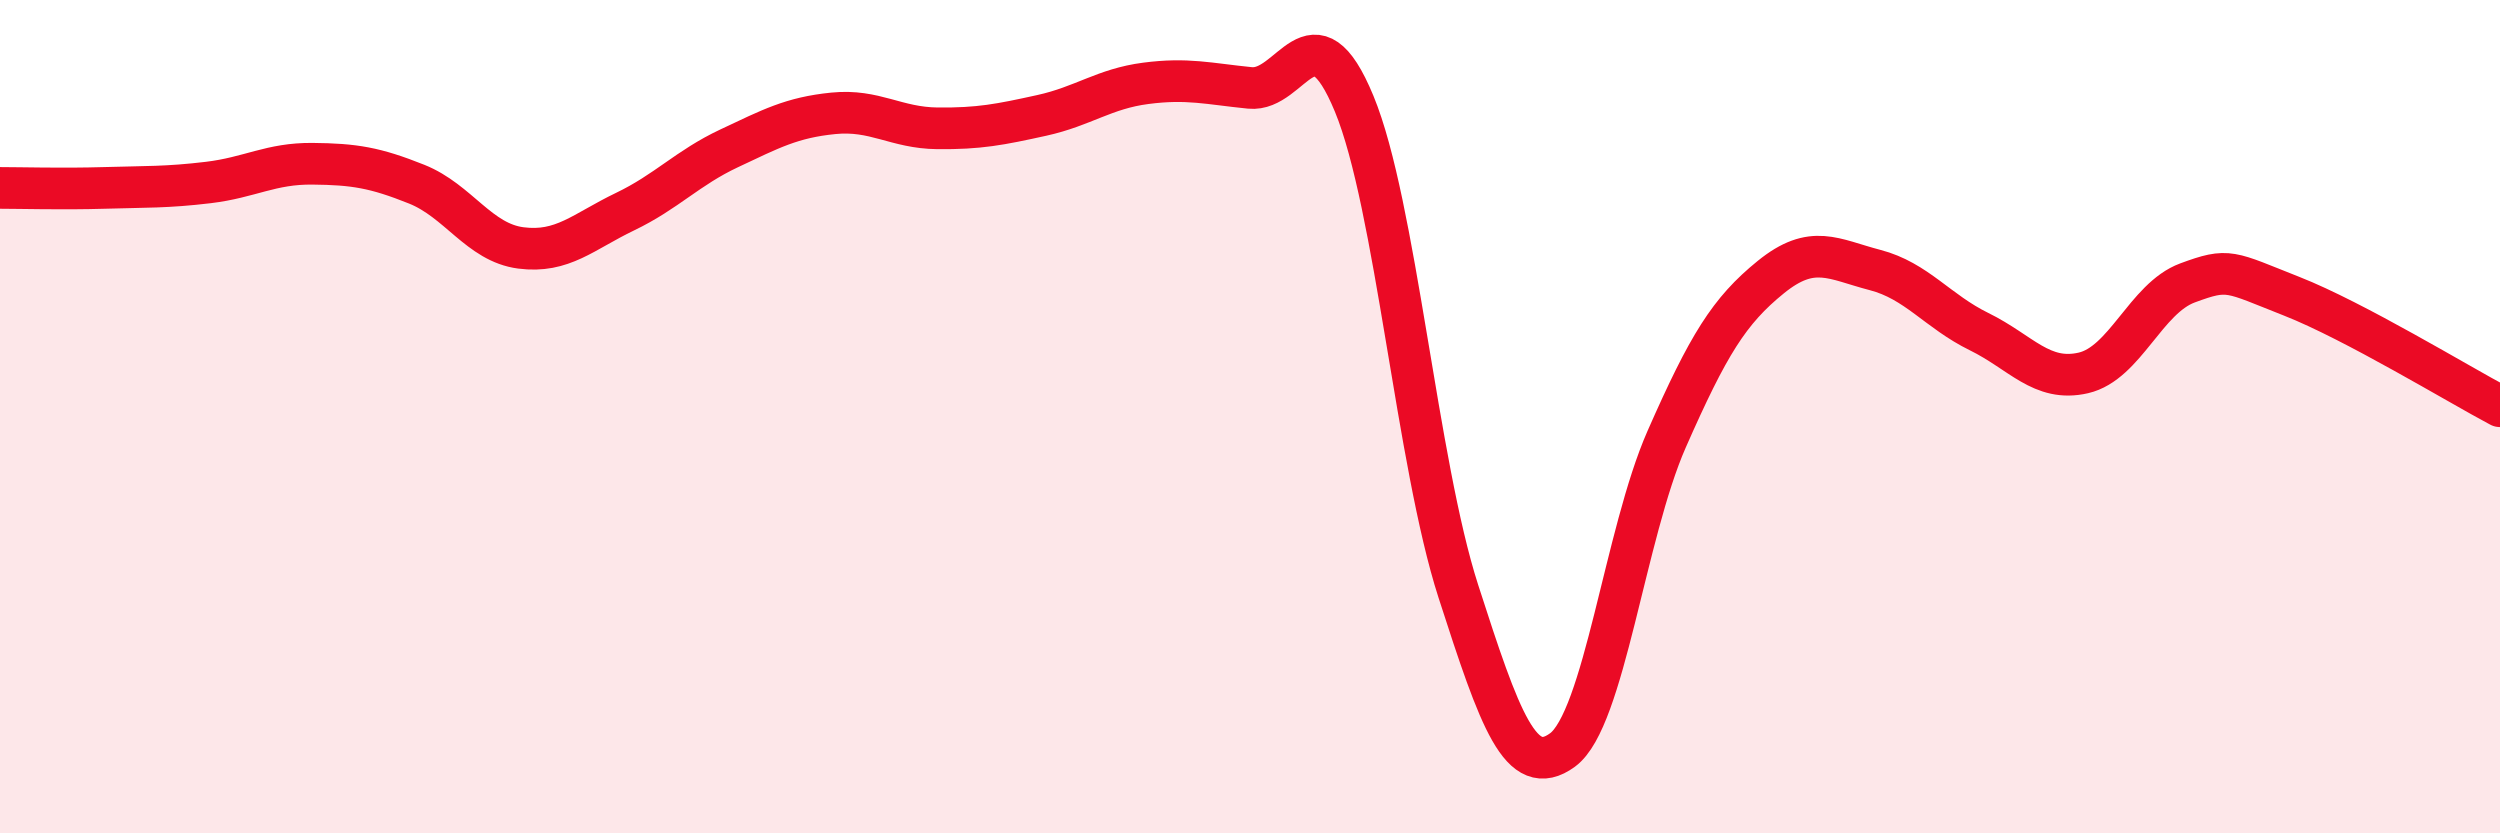
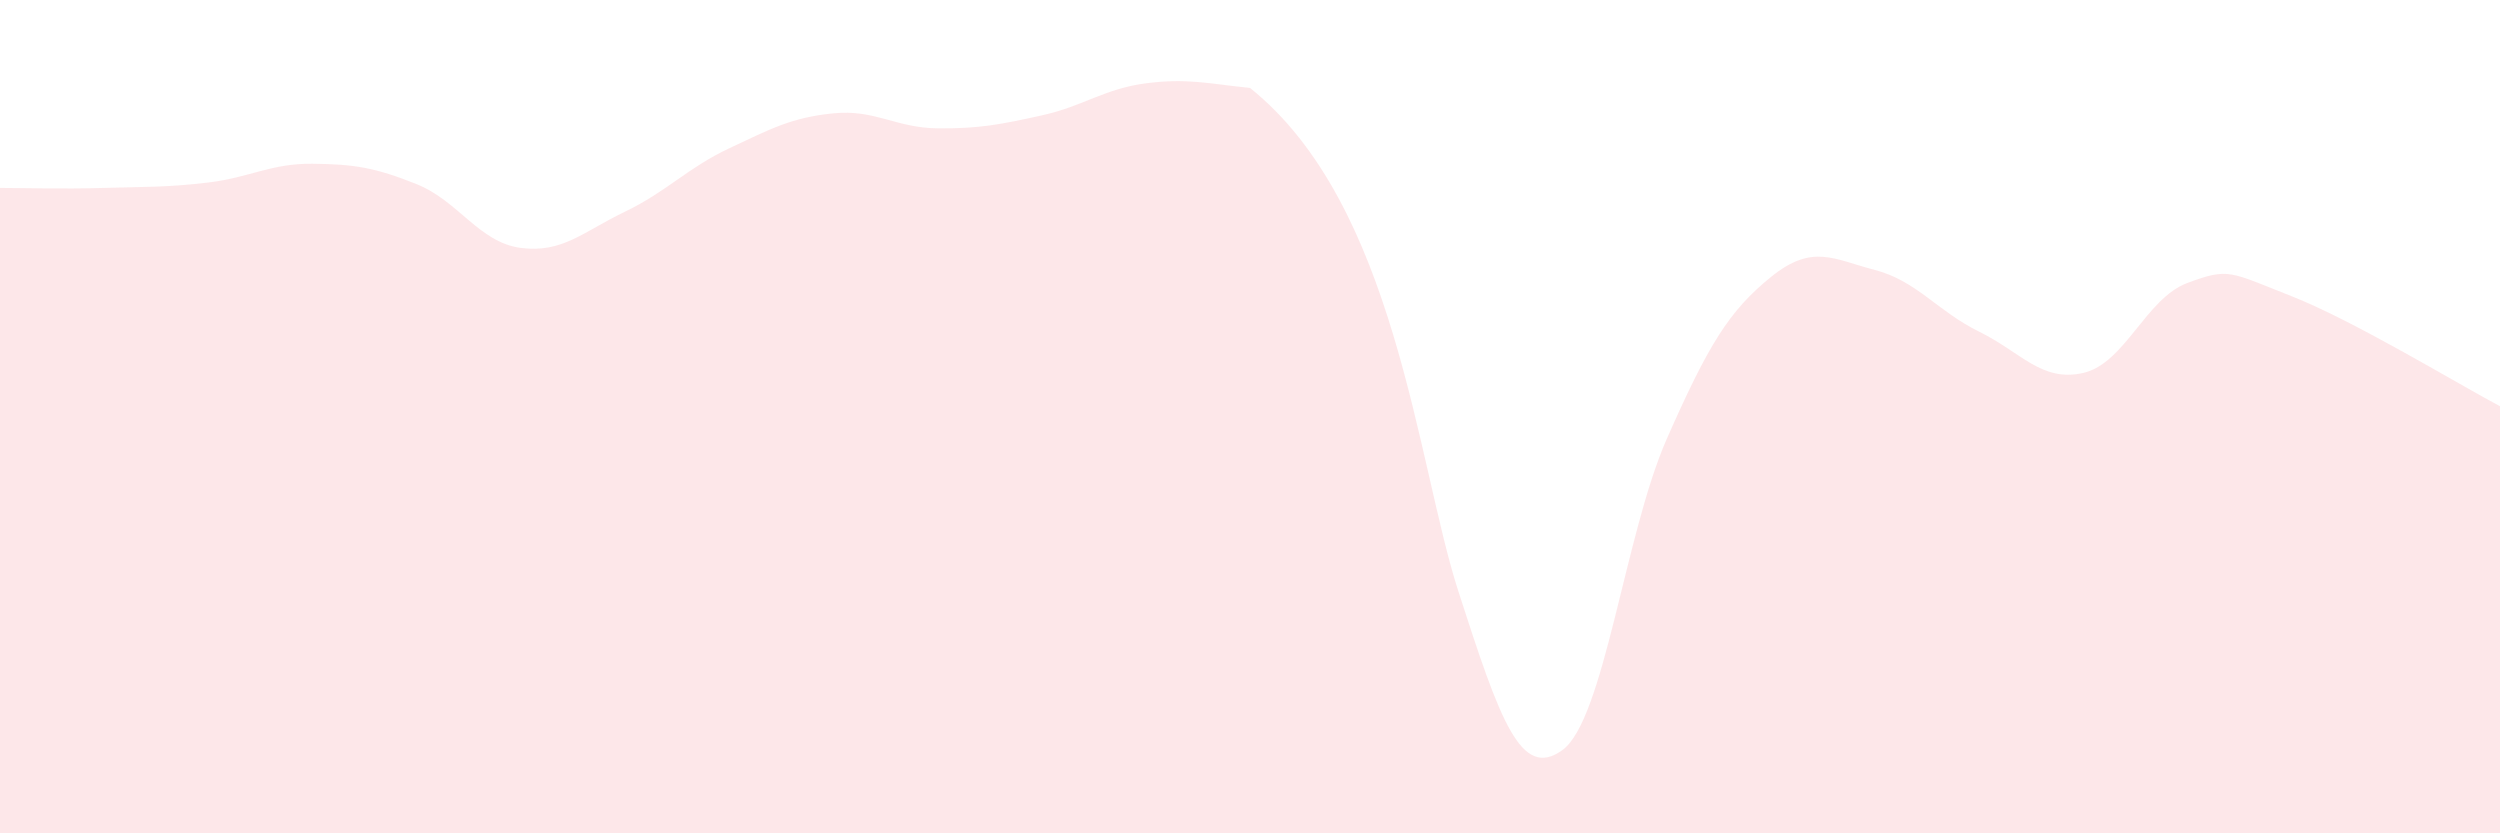
<svg xmlns="http://www.w3.org/2000/svg" width="60" height="20" viewBox="0 0 60 20">
-   <path d="M 0,4.51 C 0.5,4.51 1.5,4.54 2.5,4.51 C 3.5,4.48 4,4.5 5,4.38 C 6,4.26 6.5,3.92 7.5,3.93 C 8.5,3.94 9,4.02 10,4.42 C 11,4.82 11.5,5.82 12.5,5.95 C 13.5,6.08 14,5.56 15,5.08 C 16,4.6 16.5,4.03 17.5,3.56 C 18.5,3.09 19,2.82 20,2.72 C 21,2.62 21.5,3.07 22.5,3.08 C 23.5,3.09 24,2.99 25,2.77 C 26,2.55 26.5,2.13 27.5,2 C 28.5,1.87 29,2.01 30,2.11 C 31,2.21 31.5,0.07 32.5,2.49 C 33.5,4.91 34,11.09 35,14.19 C 36,17.29 36.5,18.73 37.5,18 C 38.5,17.27 39,12.81 40,10.54 C 41,8.27 41.5,7.46 42.5,6.65 C 43.5,5.84 44,6.22 45,6.48 C 46,6.74 46.5,7.47 47.5,7.96 C 48.5,8.45 49,9.18 50,8.95 C 51,8.72 51.5,7.16 52.5,6.79 C 53.5,6.42 53.5,6.52 55,7.11 C 56.5,7.7 59,9.22 60,9.75L60 20L0 20Z" fill="#EB0A25" opacity="0.1" stroke-linecap="round" stroke-linejoin="round" />
-   <path d="M 0,4.51 C 0.5,4.51 1.5,4.54 2.5,4.51 C 3.5,4.48 4,4.5 5,4.38 C 6,4.26 6.5,3.92 7.5,3.93 C 8.5,3.94 9,4.02 10,4.42 C 11,4.82 11.5,5.82 12.5,5.95 C 13.5,6.08 14,5.56 15,5.08 C 16,4.6 16.5,4.03 17.5,3.56 C 18.5,3.09 19,2.82 20,2.72 C 21,2.62 21.5,3.07 22.5,3.08 C 23.5,3.09 24,2.99 25,2.77 C 26,2.55 26.5,2.13 27.5,2 C 28.5,1.87 29,2.01 30,2.11 C 31,2.21 31.5,0.07 32.5,2.49 C 33.5,4.91 34,11.09 35,14.19 C 36,17.29 36.5,18.73 37.5,18 C 38.5,17.27 39,12.81 40,10.54 C 41,8.27 41.5,7.46 42.5,6.65 C 43.5,5.84 44,6.22 45,6.48 C 46,6.74 46.5,7.47 47.5,7.96 C 48.5,8.45 49,9.18 50,8.95 C 51,8.72 51.5,7.16 52.5,6.79 C 53.5,6.42 53.5,6.52 55,7.11 C 56.5,7.7 59,9.22 60,9.75" stroke="#EB0A25" stroke-width="1" fill="none" stroke-linecap="round" stroke-linejoin="round" />
+   <path d="M 0,4.51 C 0.5,4.51 1.5,4.54 2.5,4.51 C 3.5,4.48 4,4.5 5,4.38 C 6,4.26 6.5,3.92 7.5,3.93 C 8.5,3.94 9,4.02 10,4.42 C 11,4.82 11.5,5.82 12.5,5.95 C 13.5,6.08 14,5.56 15,5.08 C 16,4.6 16.5,4.03 17.5,3.56 C 18.5,3.09 19,2.82 20,2.72 C 21,2.62 21.5,3.07 22.5,3.08 C 23.5,3.09 24,2.99 25,2.77 C 26,2.55 26.5,2.13 27.5,2 C 28.5,1.87 29,2.01 30,2.11 C 33.5,4.91 34,11.09 35,14.19 C 36,17.29 36.5,18.73 37.5,18 C 38.5,17.27 39,12.81 40,10.54 C 41,8.27 41.5,7.46 42.5,6.65 C 43.5,5.84 44,6.22 45,6.48 C 46,6.74 46.5,7.47 47.5,7.96 C 48.5,8.45 49,9.18 50,8.95 C 51,8.72 51.5,7.16 52.5,6.79 C 53.5,6.42 53.5,6.52 55,7.11 C 56.5,7.7 59,9.22 60,9.75L60 20L0 20Z" fill="#EB0A25" opacity="0.1" stroke-linecap="round" stroke-linejoin="round" />
</svg>